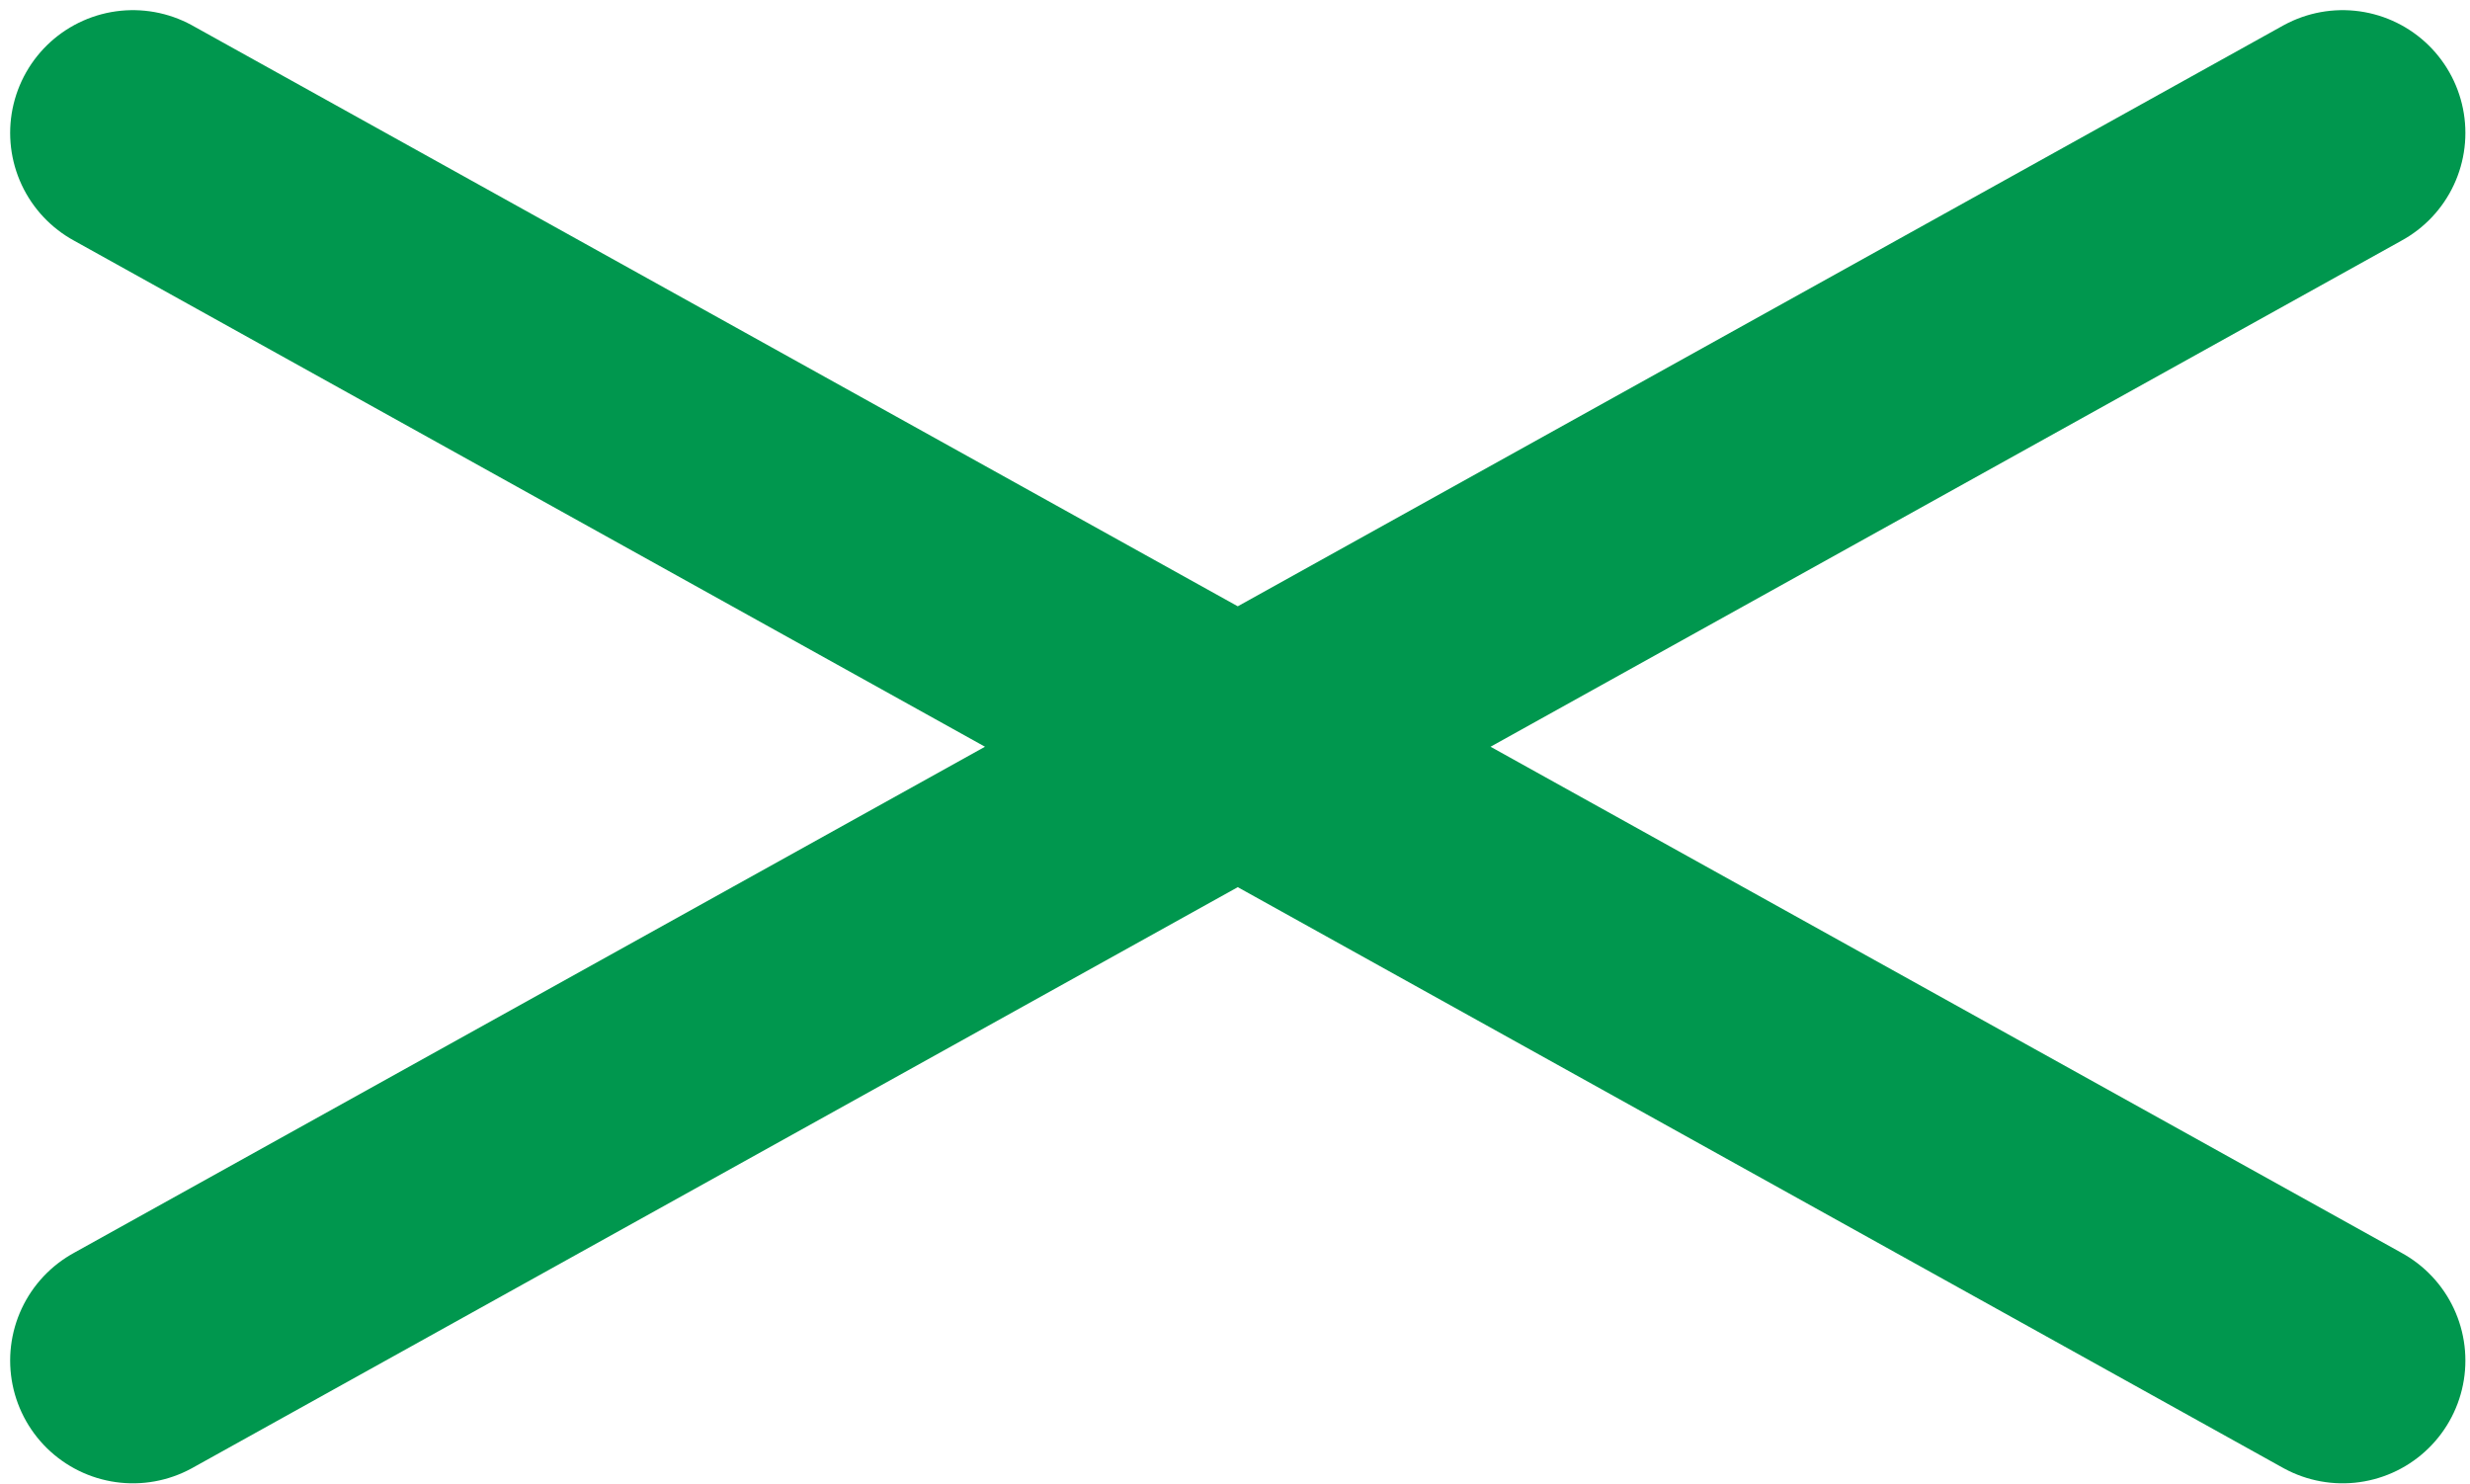
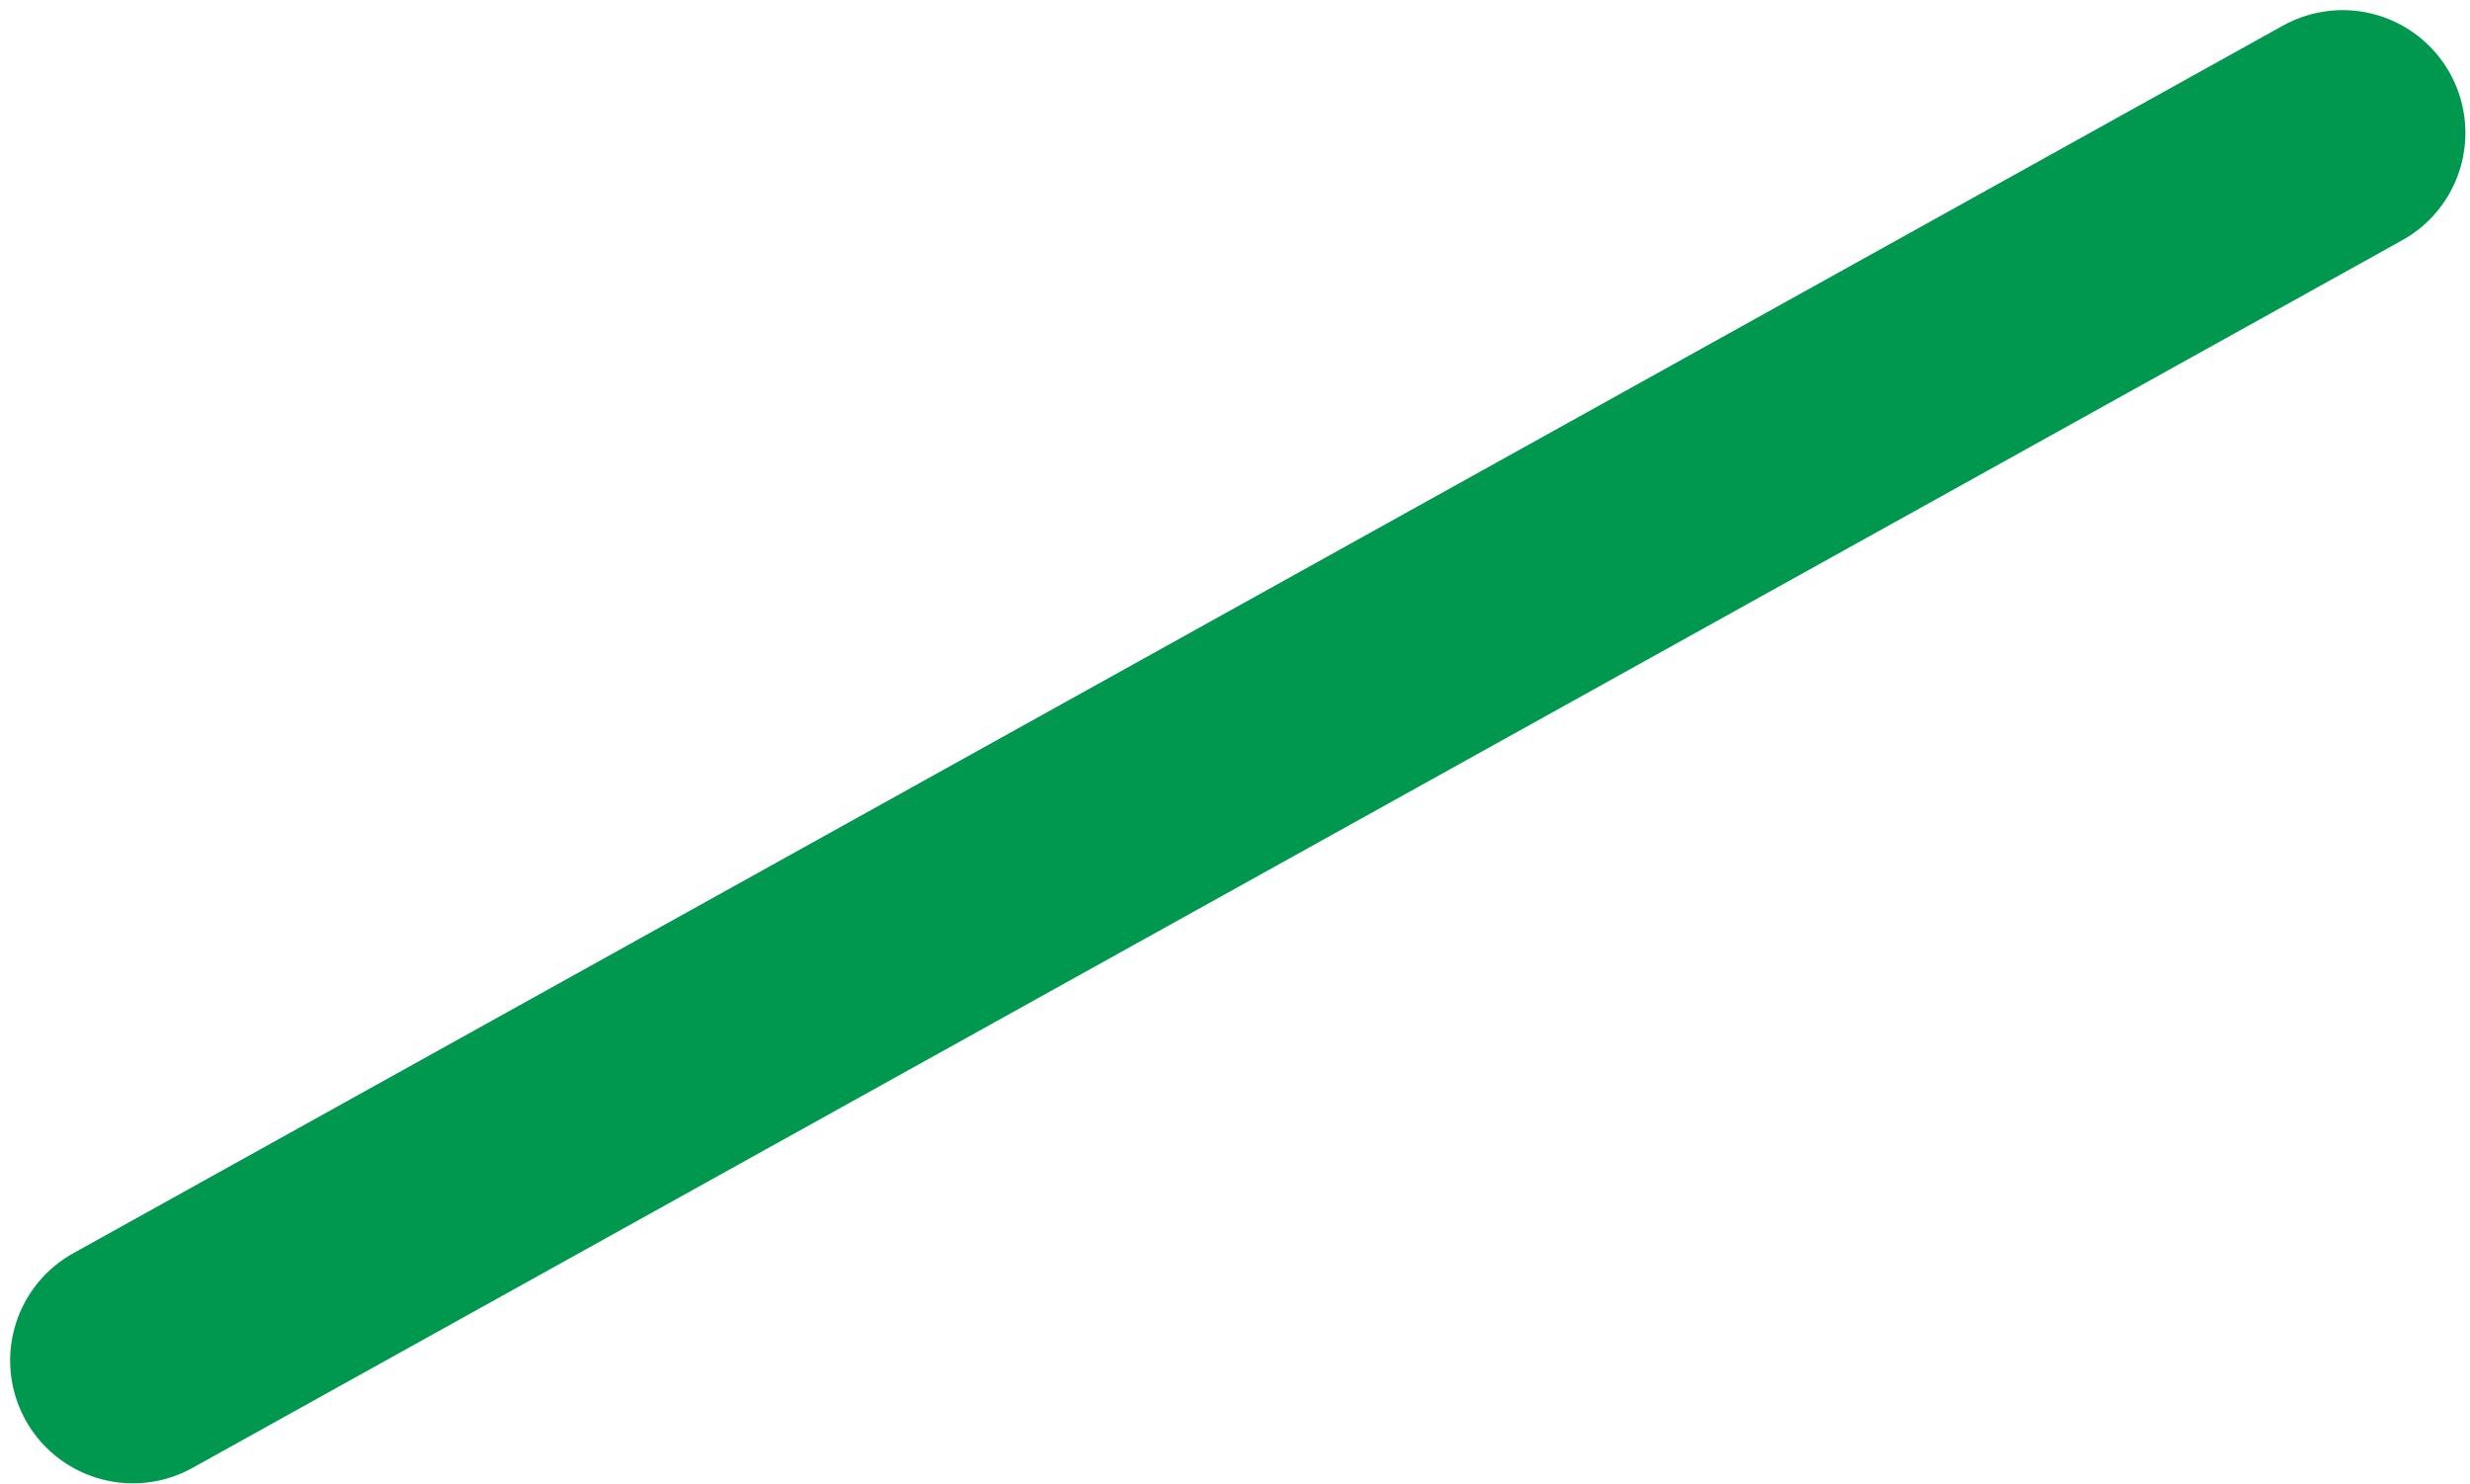
<svg xmlns="http://www.w3.org/2000/svg" width="223" height="134" viewBox="0 0 223 134" fill="none">
-   <path d="M12 122.833L211.5 12M211.5 122.833L12 12" stroke="#00974E" stroke-width="22.167" stroke-linecap="round" stroke-linejoin="round" />
+   <path d="M12 122.833L211.5 12M211.5 122.833" stroke="#00974E" stroke-width="22.167" stroke-linecap="round" stroke-linejoin="round" />
</svg>